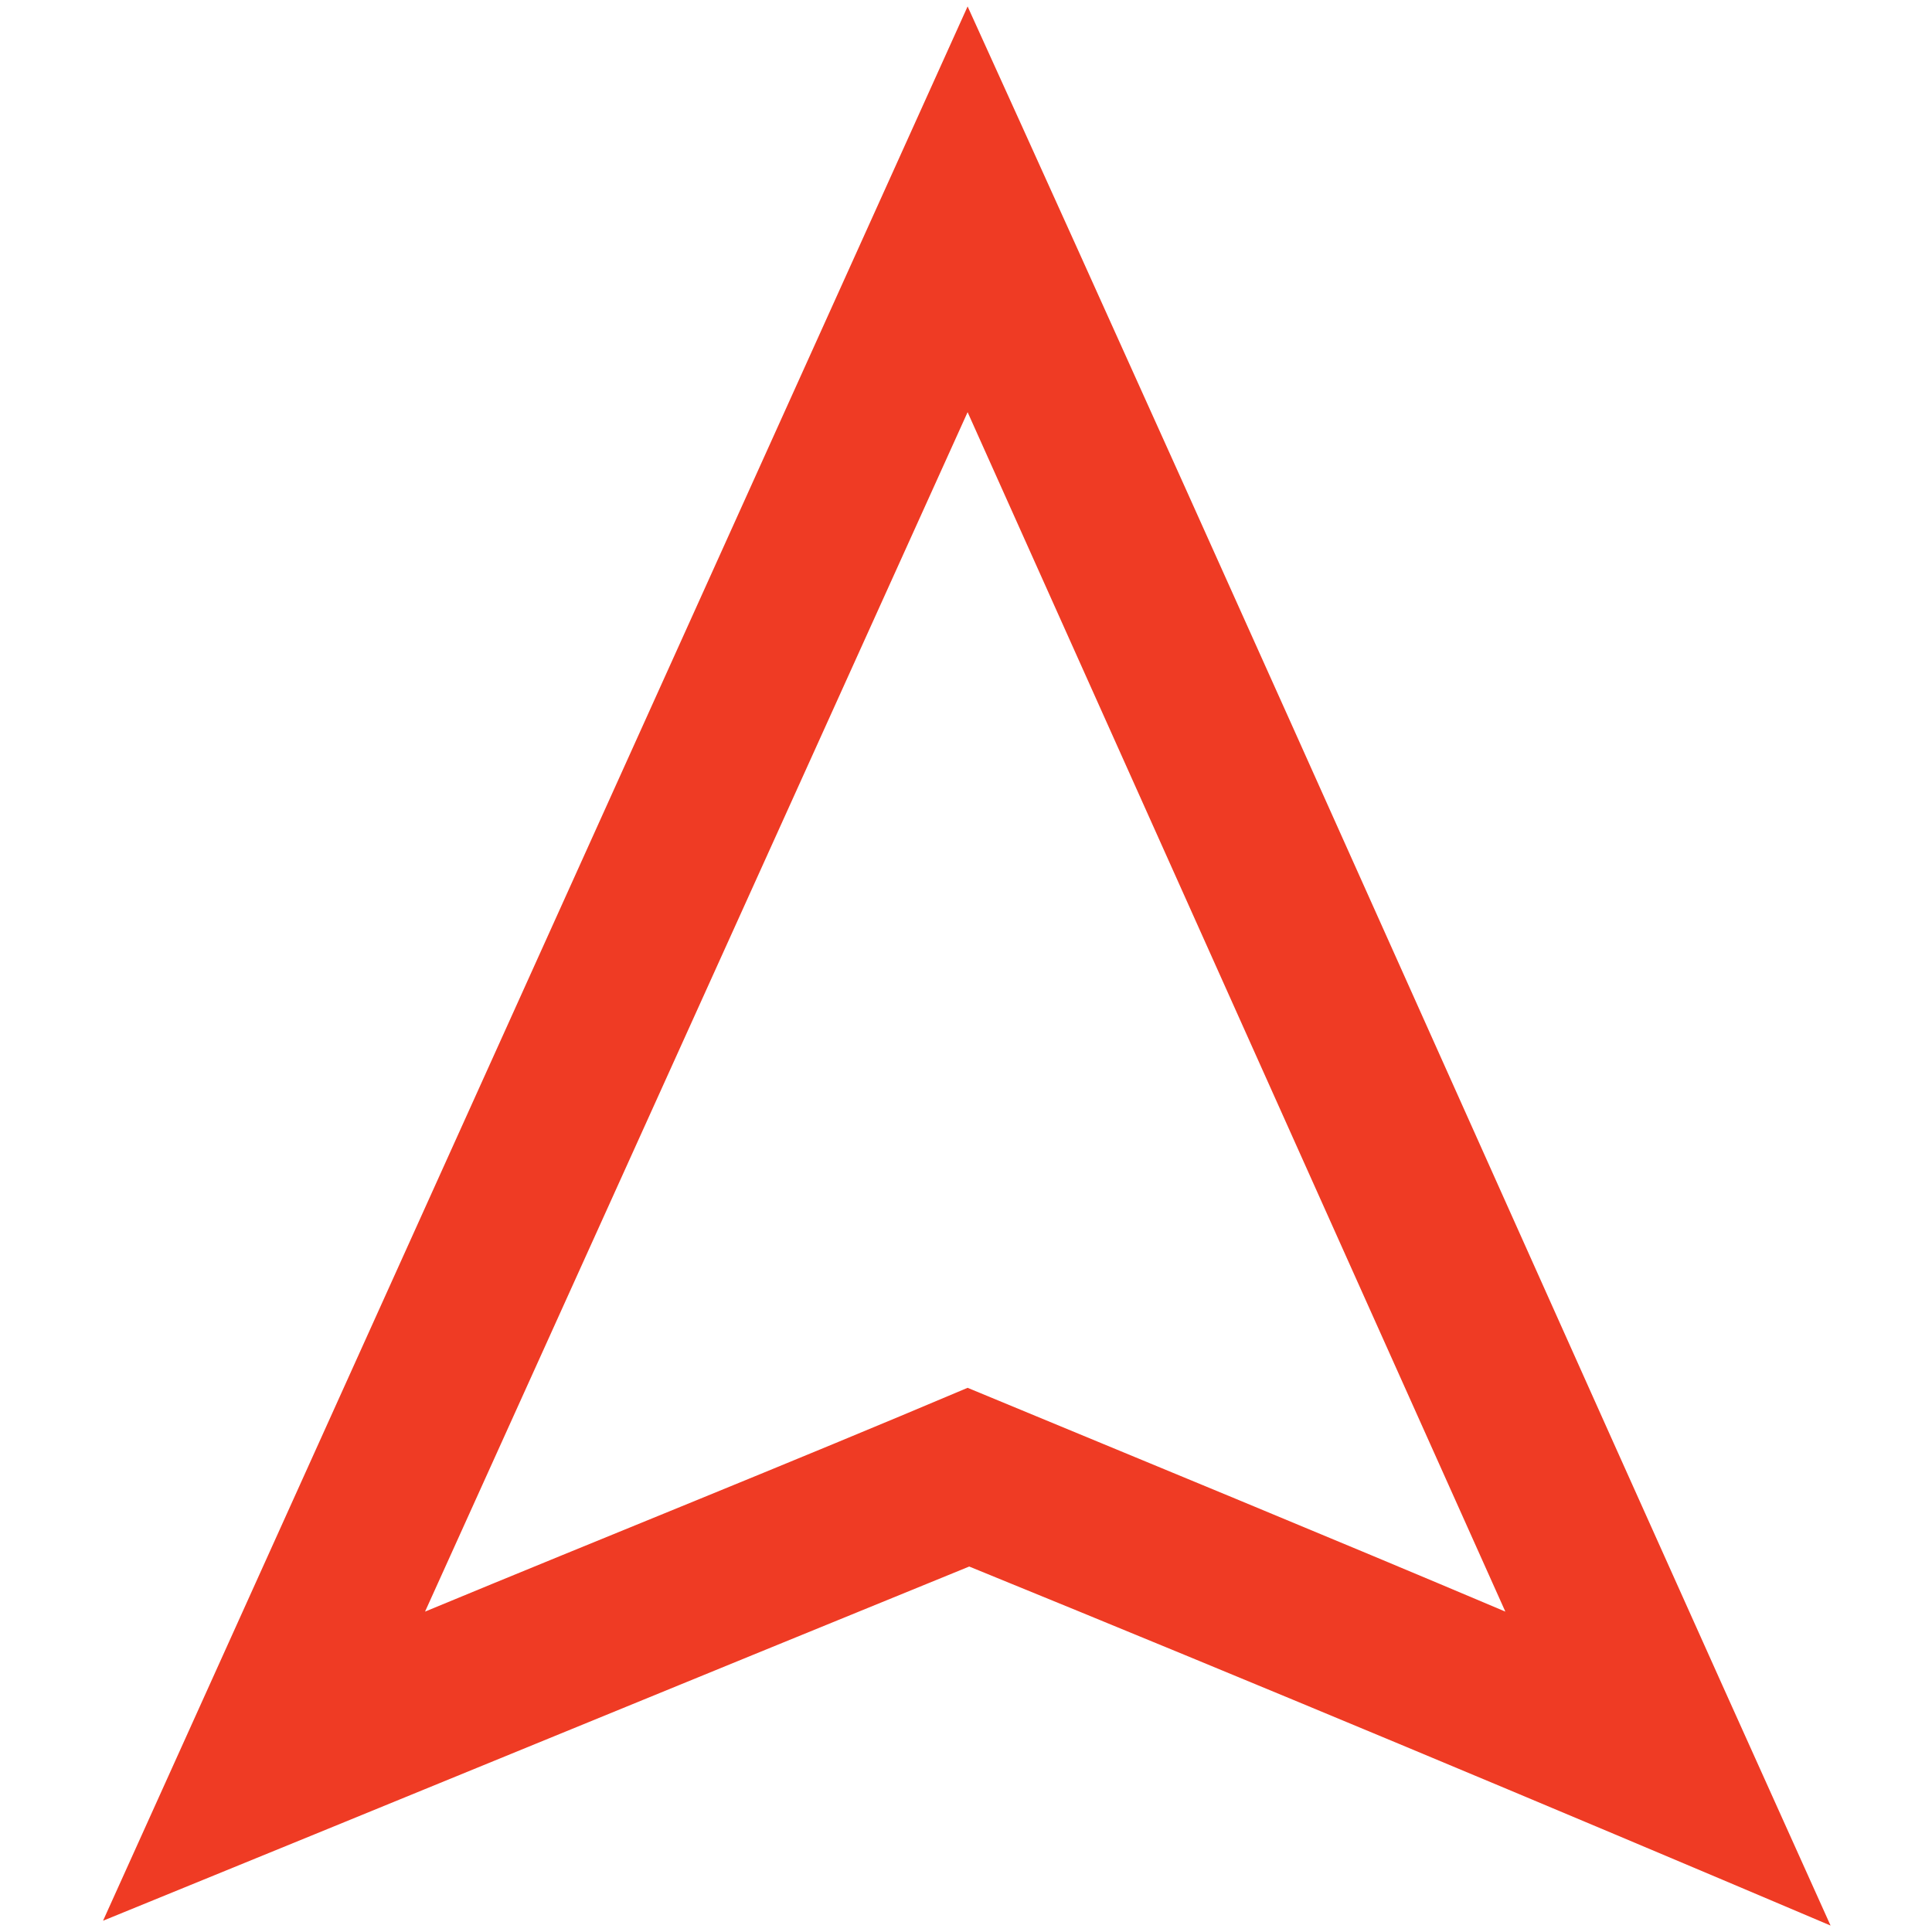
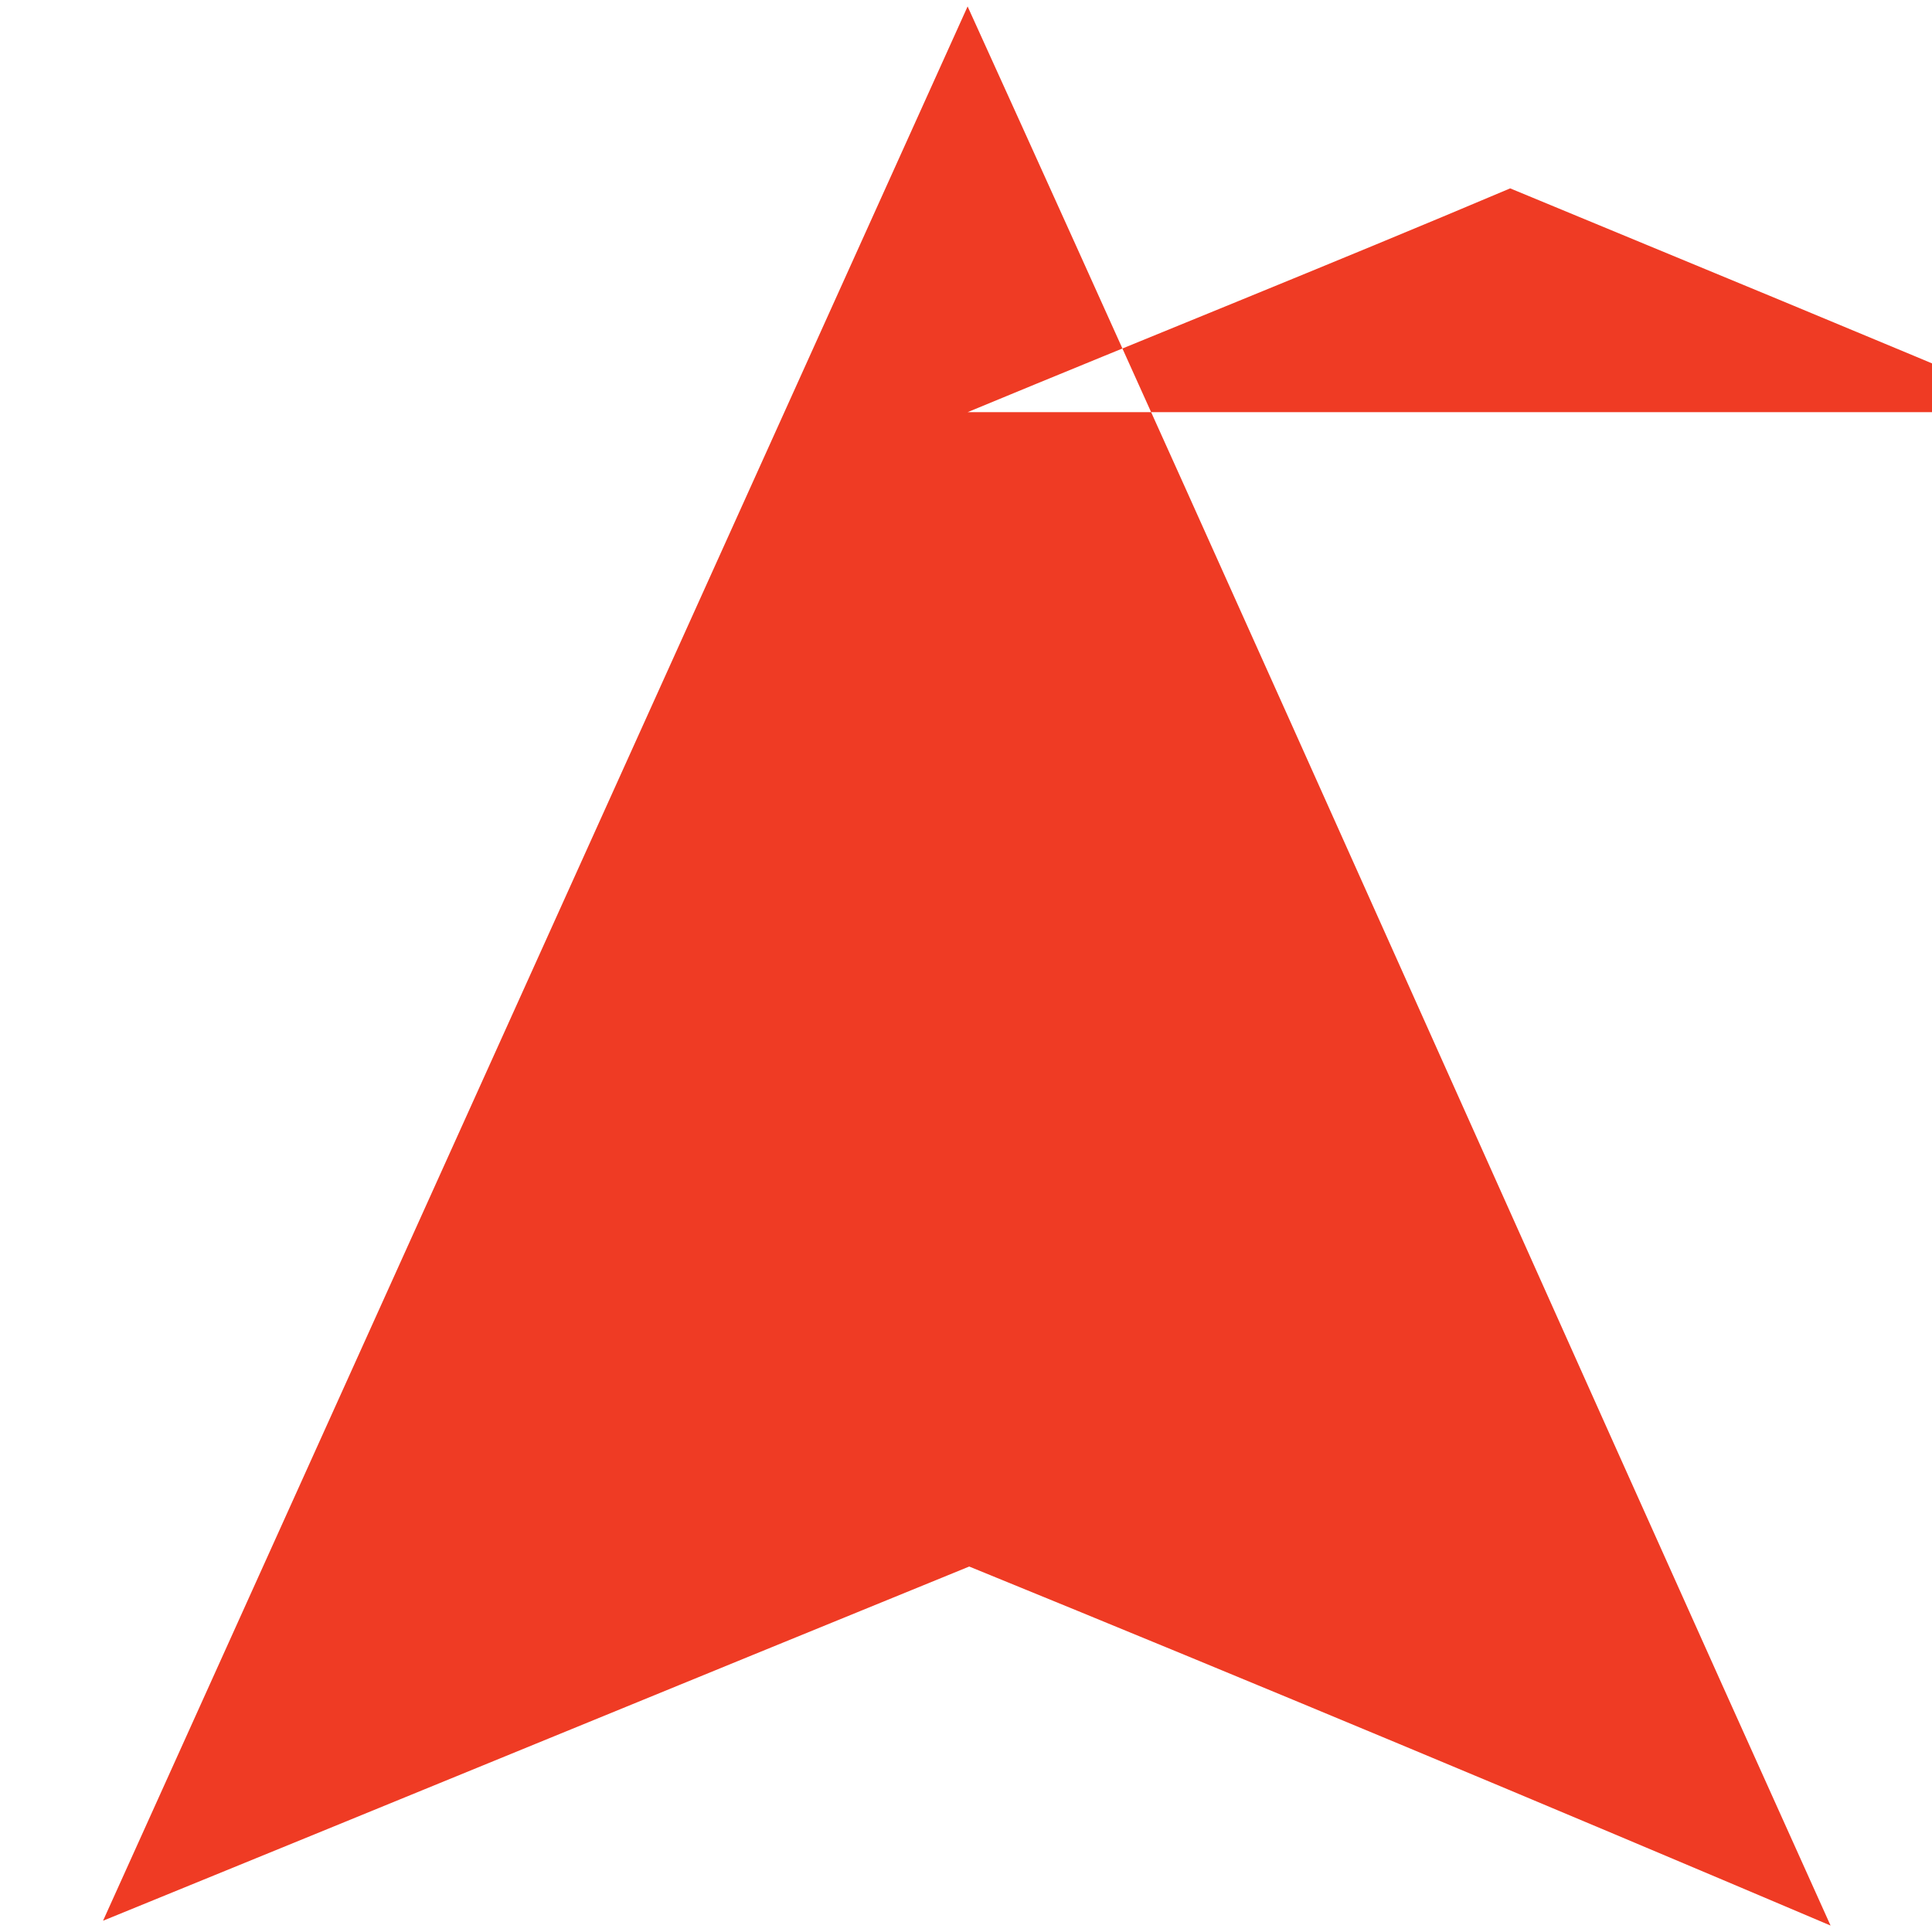
<svg xmlns="http://www.w3.org/2000/svg" version="1.1" id="Слой_1" x="0px" y="0px" viewBox="0 0 120 120" style="enable-background:new 0 0 120 120;" xml:space="preserve">
  <style type="text/css">
	.st0{fill-rule:evenodd;clip-rule:evenodd;fill:#EF3B24;}
</style>
-   <path class="st0" d="M60.1,0.4C78.1,40,95.7,79.7,113.7,119.6c-17.9-7.6-35.6-15-53.5-22.3c-17.9,7.3-35.9,14.7-53.8,22L60.1,0.4z   M60.1,25.6l-33.7,74.5c11.1-4.6,22.6-9.2,33.7-13.9c11.1,4.6,22.3,9.2,33.4,13.9L60.1,25.6z" />
+   <path class="st0" d="M60.1,0.4C78.1,40,95.7,79.7,113.7,119.6c-17.9-7.6-35.6-15-53.5-22.3c-17.9,7.3-35.9,14.7-53.8,22L60.1,0.4z   M60.1,25.6c11.1-4.6,22.6-9.2,33.7-13.9c11.1,4.6,22.3,9.2,33.4,13.9L60.1,25.6z" />
</svg>